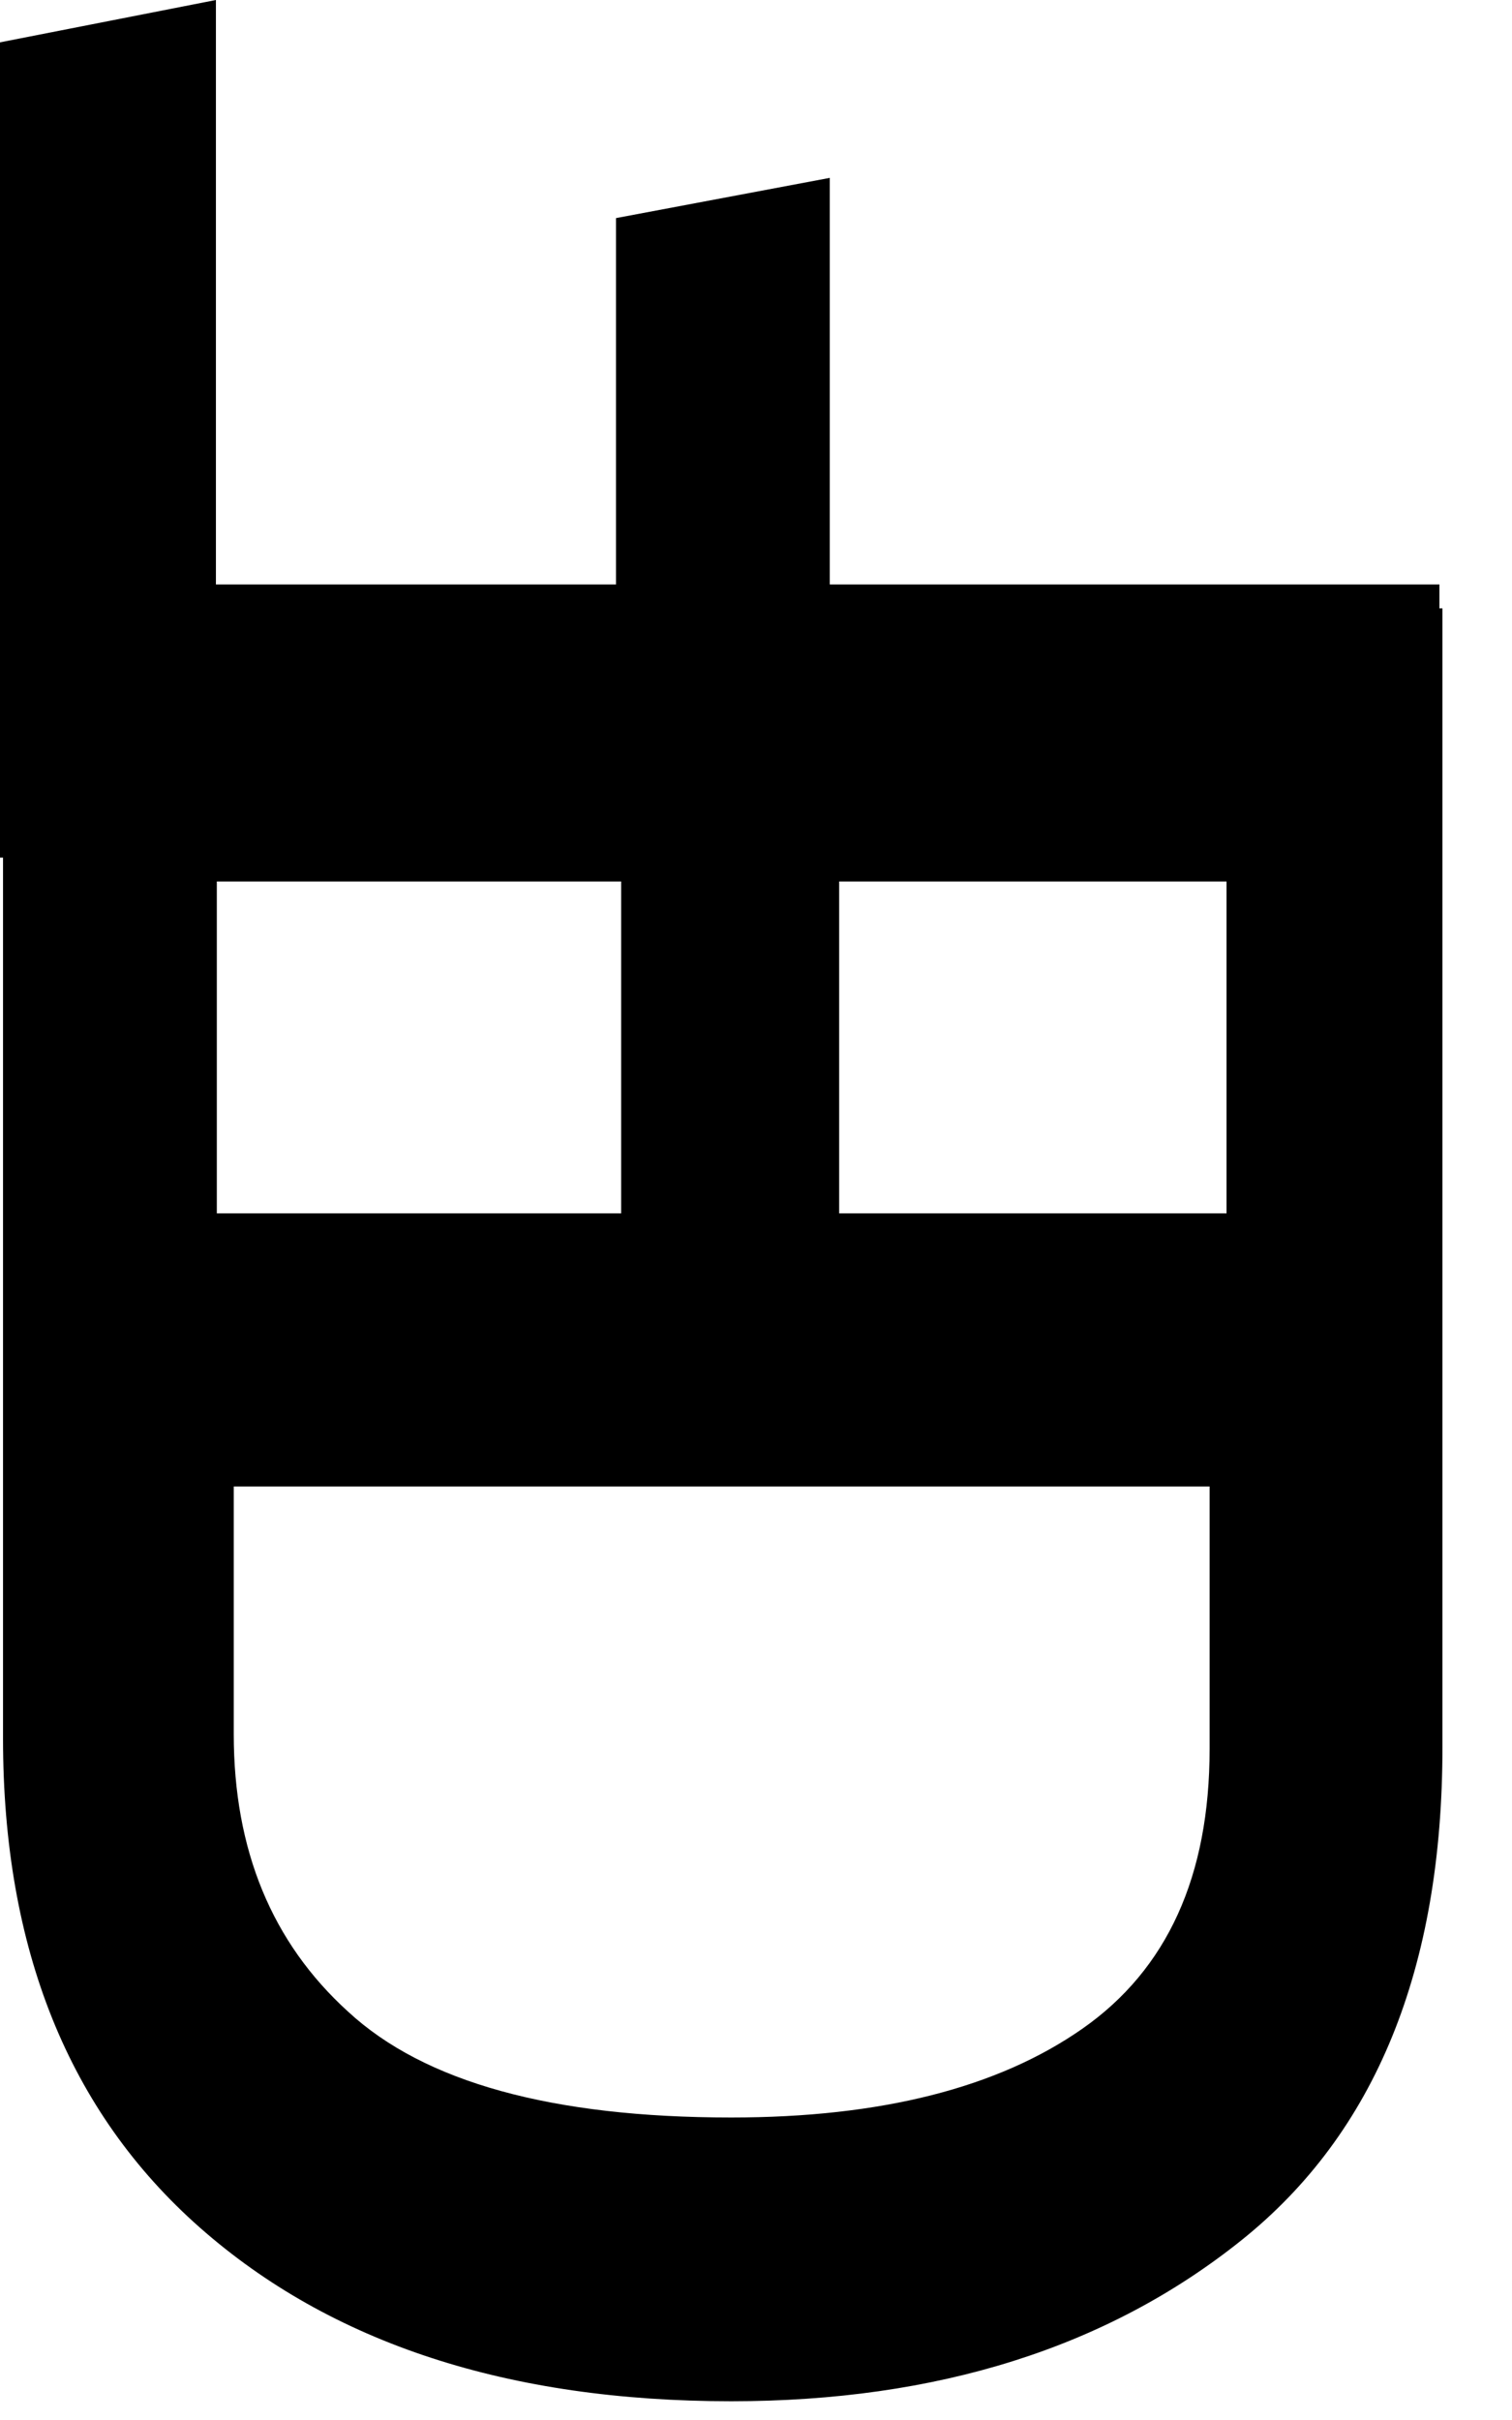
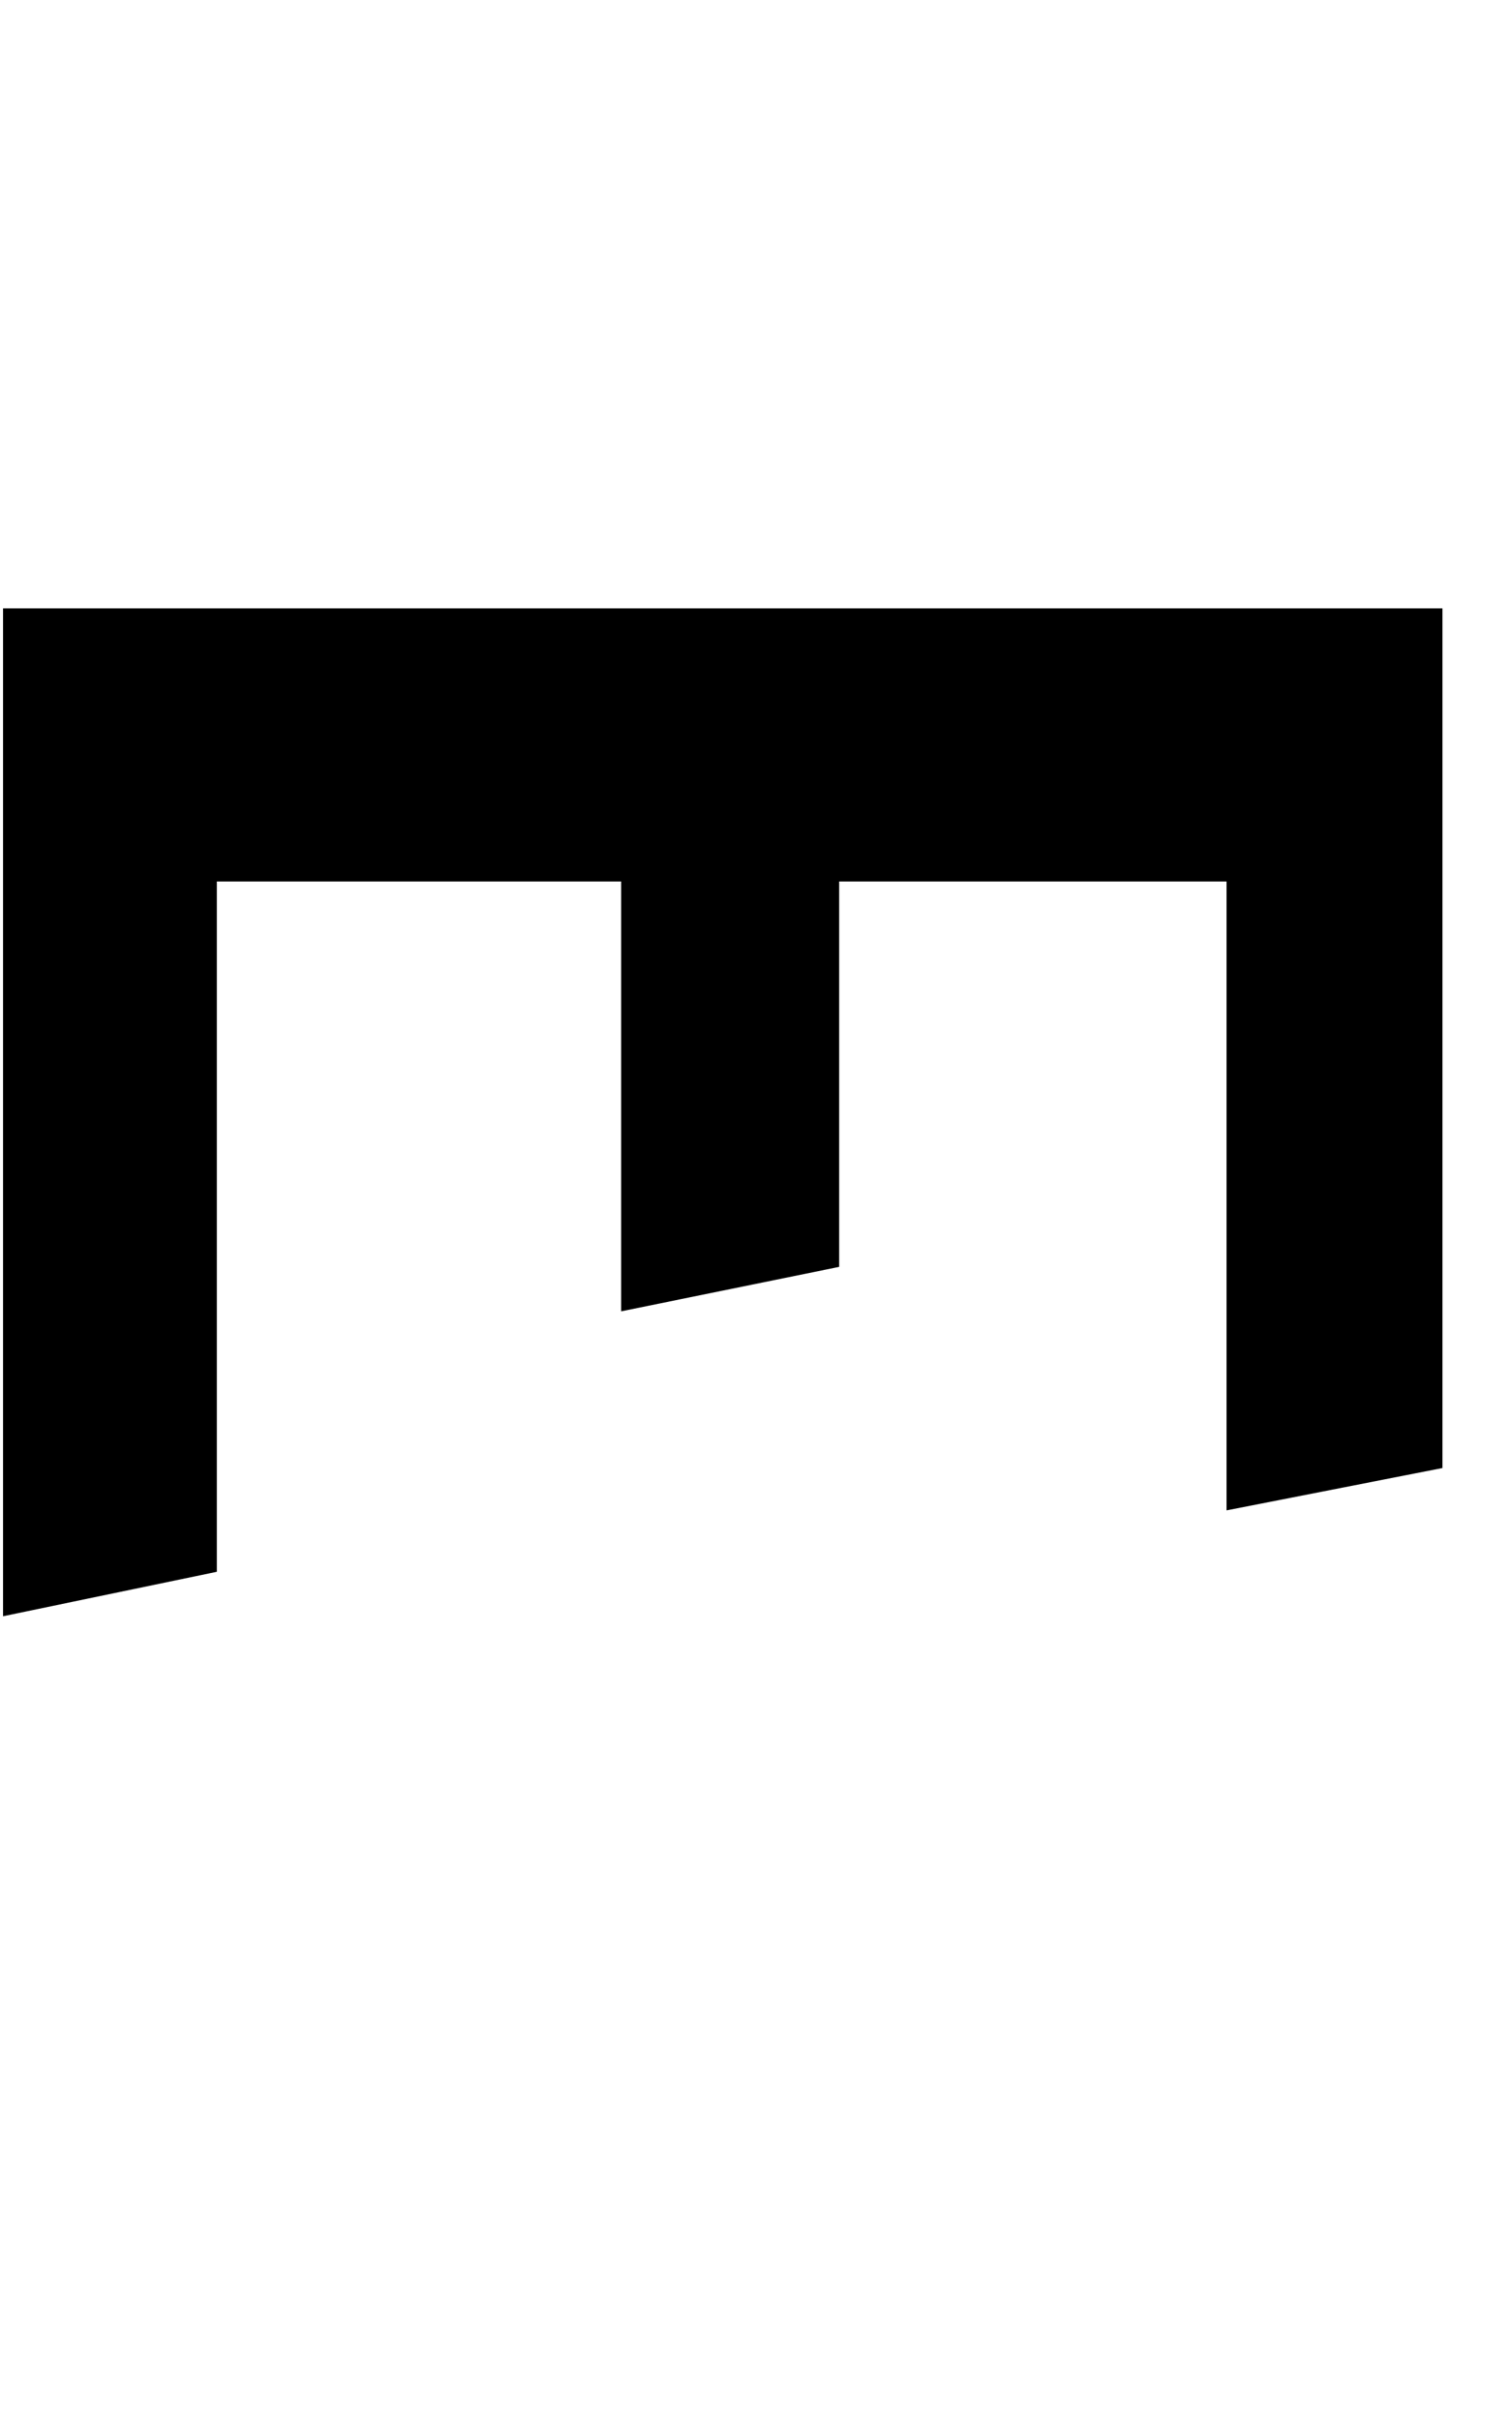
<svg xmlns="http://www.w3.org/2000/svg" width="20" height="32" viewBox="0 0 20 32" fill="none">
-   <path d="M10.976 2.352V7.728H19.04V11.34L4.71209e-07 11.34L0 0.56L2.856 0L2.856 7.728H8.148V2.884L10.976 2.352Z" fill="black" />
  <path d="M0.04 21.372L0.04 8.044L19.08 8.044V19.412L16.224 19.972V11.656H11.1V16.752L8.216 17.34V11.656H2.868L2.868 20.784L0.04 21.372Z" fill="black" />
-   <path d="M0.04 22.988V16.044H19.08V23.1C19.08 26.031 18.193 28.205 16.42 29.624C14.647 31.043 12.397 31.752 9.672 31.752C6.723 31.752 4.38 30.987 2.644 29.456C0.908 27.925 0.04 25.769 0.04 22.988ZM16 23.128V19.656H3.092V22.932C3.092 24.463 3.596 25.685 4.604 26.6C5.612 27.533 7.301 28 9.672 28C11.651 28 13.2 27.608 14.32 26.824C15.44 26.04 16 24.808 16 23.128Z" fill="black" />
</svg>